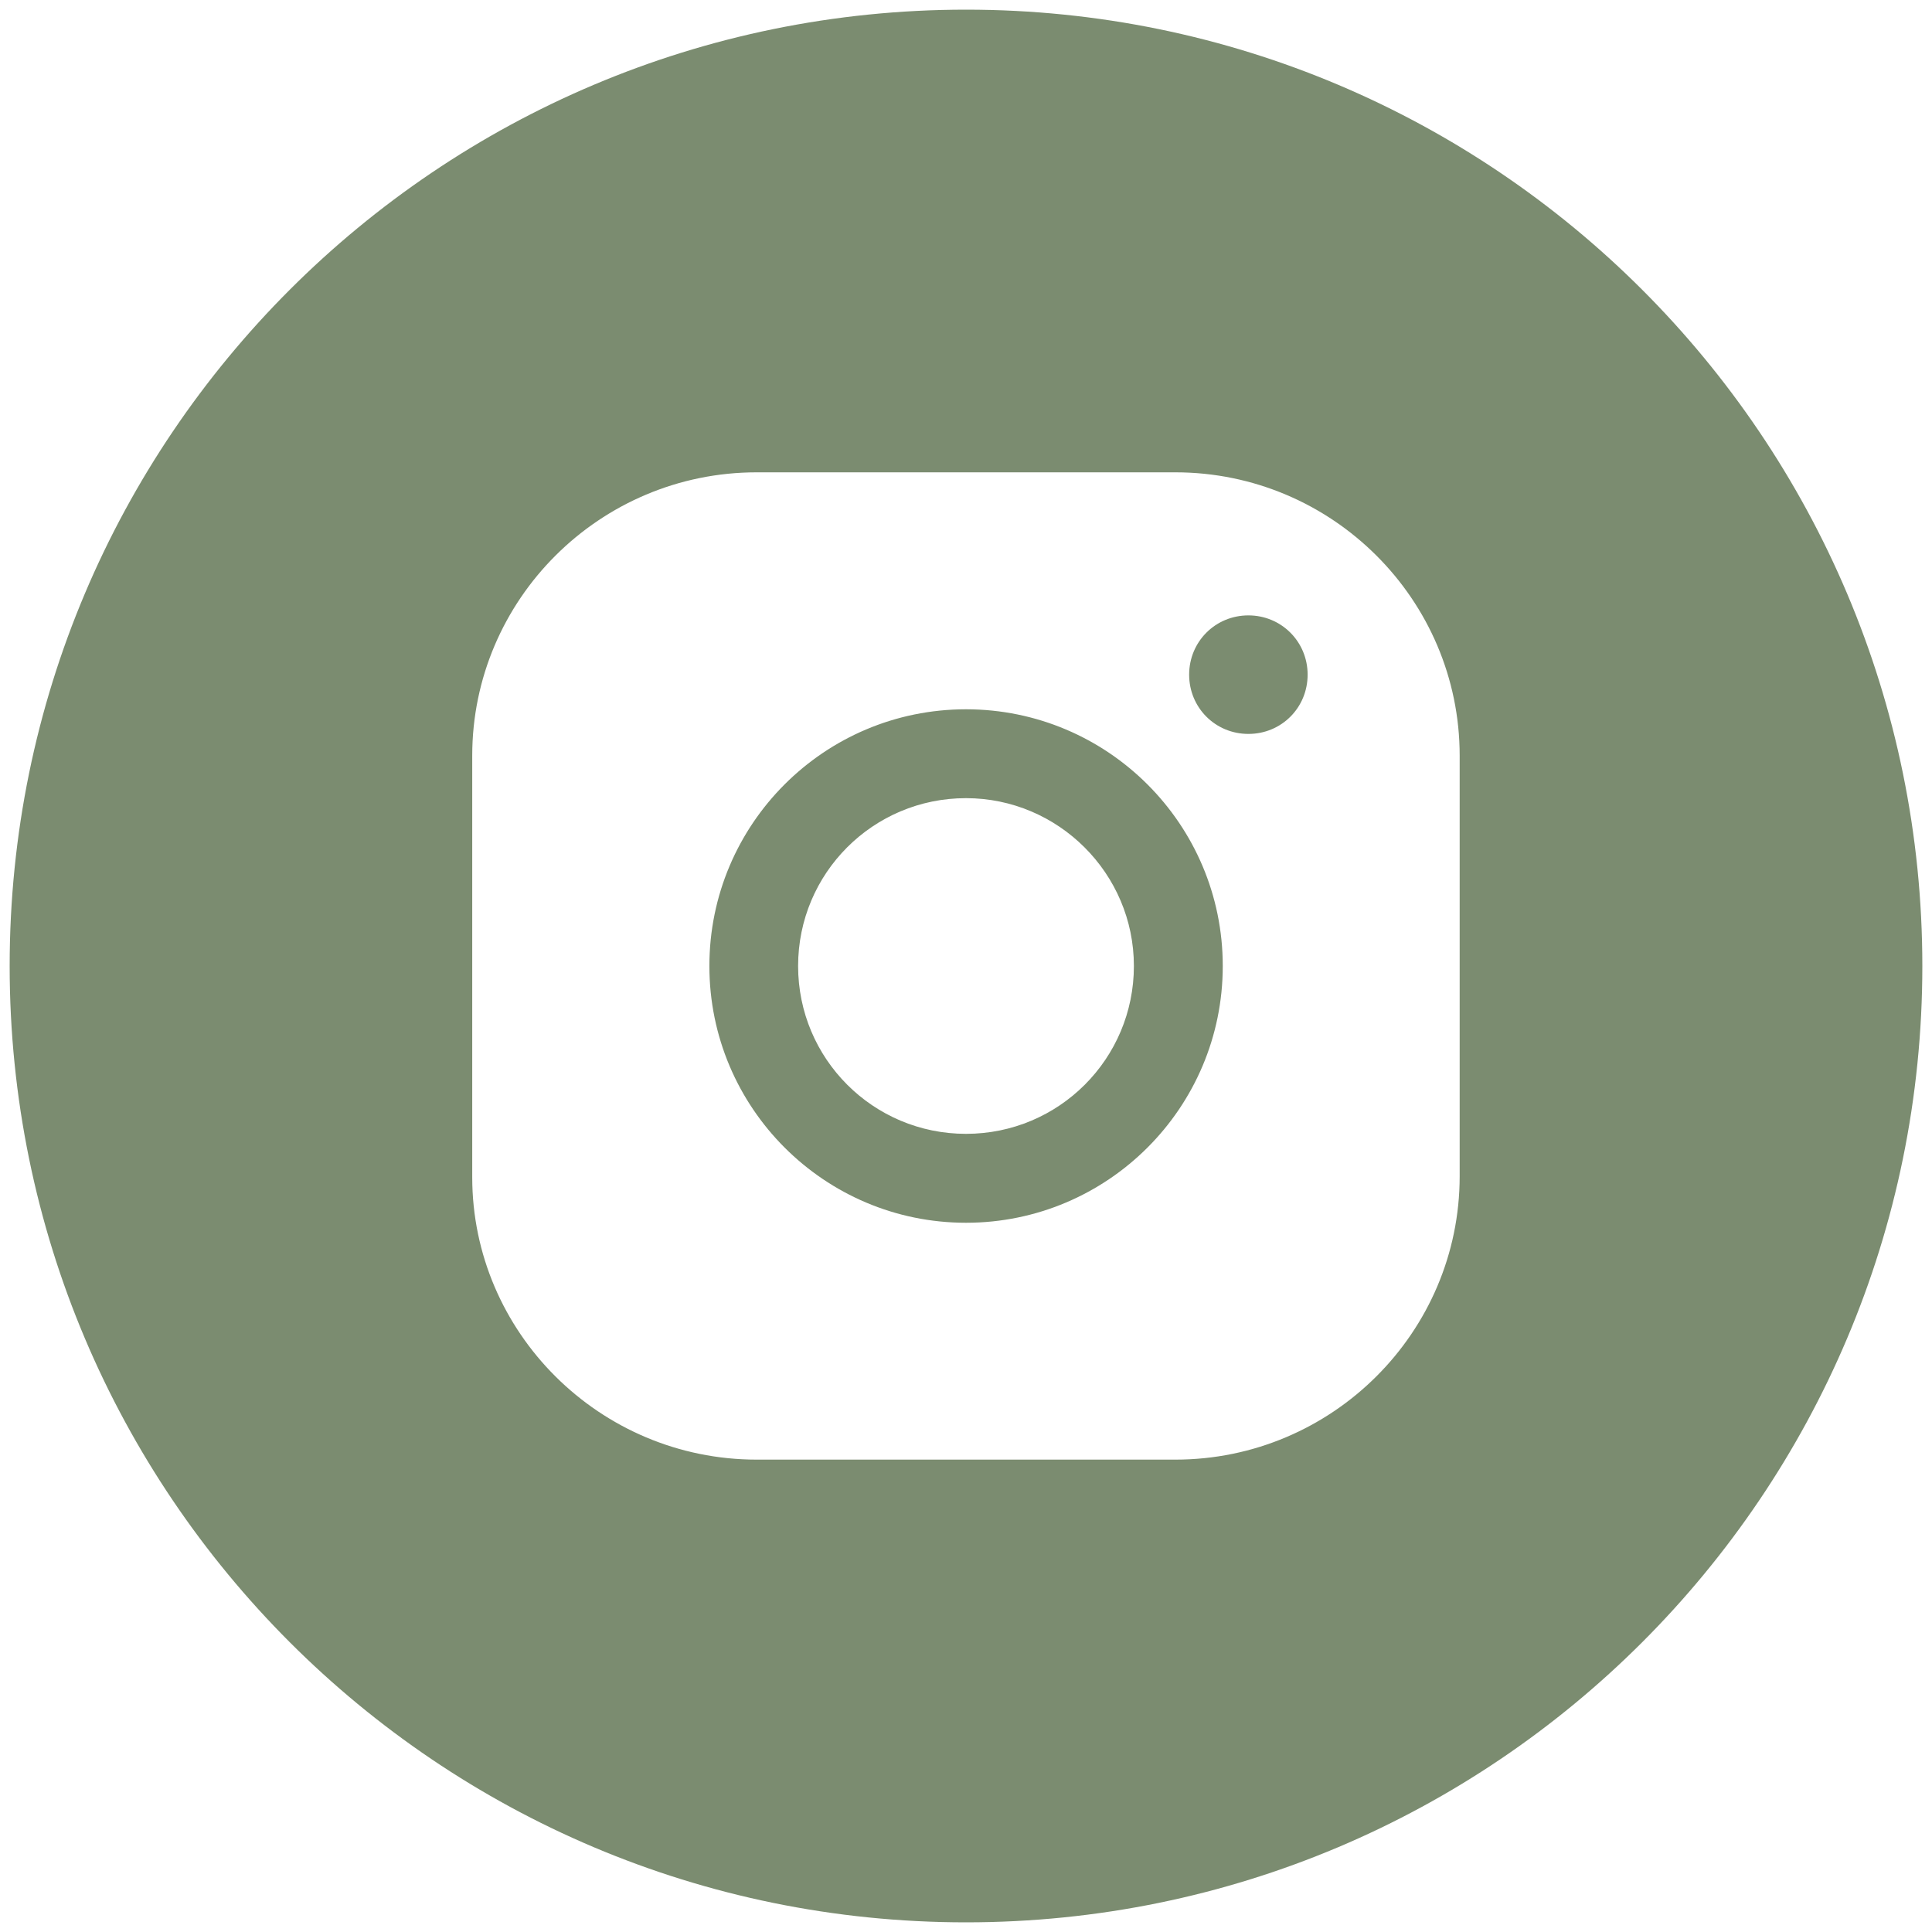
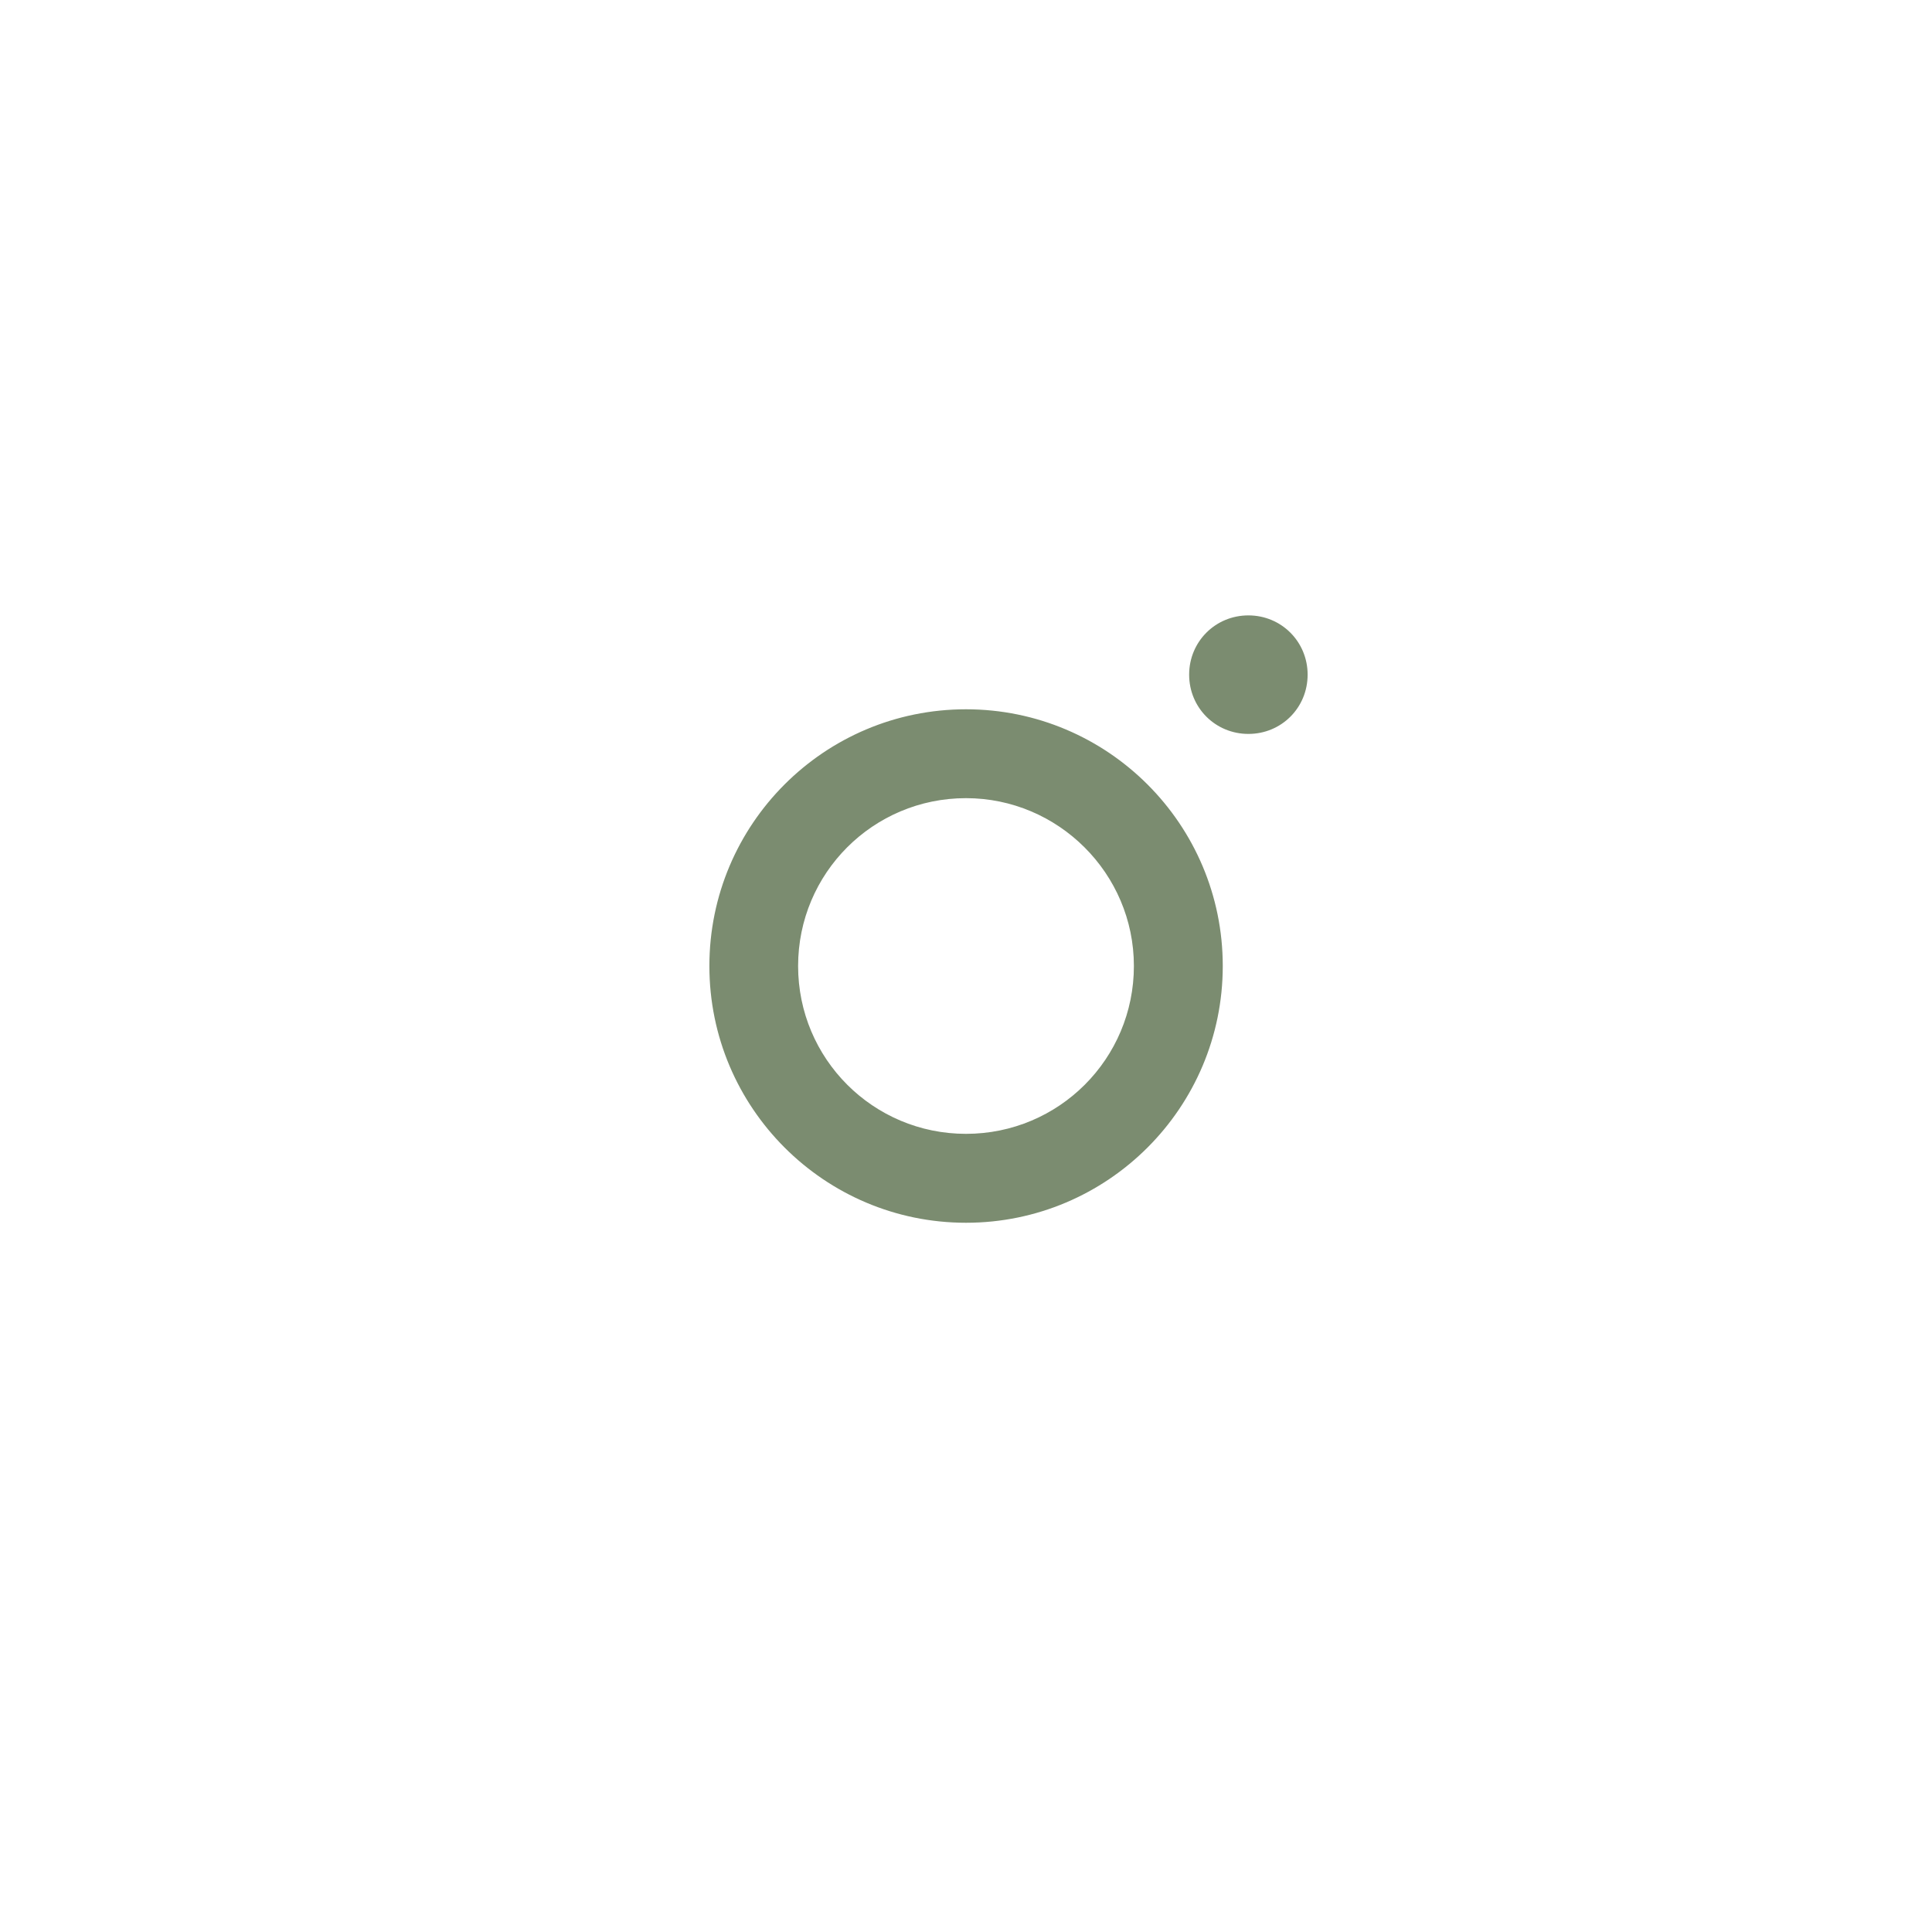
<svg xmlns="http://www.w3.org/2000/svg" width="40" height="40" viewBox="0 0 40 40" fill="none">
  <path d="M20 14.685C17.067 14.685 14.687 17.063 14.687 20C14.687 22.936 17.069 25.316 20 25.316C22.933 25.316 25.316 22.936 25.316 20C25.316 17.063 22.932 14.685 20 14.685V14.685ZM20 23.475C18.075 23.475 16.524 21.919 16.524 20C16.524 18.08 18.075 16.525 20 16.525C21.907 16.525 23.476 18.081 23.476 20C23.476 21.92 21.925 23.475 20 23.475ZM25.847 12.741C25.163 12.741 24.62 13.285 24.62 13.968C24.62 14.652 25.163 15.195 25.847 15.195C26.531 15.195 27.073 14.652 27.073 13.968C27.073 13.285 26.529 12.741 25.847 12.741Z" fill="#7B8C70" />
-   <path d="M20.003 0.2C9.064 0.2 0.2 9.063 0.2 20C0.2 30.933 9.063 39.8 20 39.8C30.933 39.8 39.8 30.936 39.8 20C39.8 9.063 30.933 0.2 20 0.2H20.003ZM30.221 24.353C30.221 27.584 27.581 30.22 24.333 30.22H15.667C12.416 30.22 9.777 27.583 9.777 24.373V15.645C9.777 12.416 12.415 9.779 15.667 9.779H24.333C27.584 9.779 30.221 12.416 30.221 15.645V24.352V24.353Z" fill="#7B8C70" />
</svg>